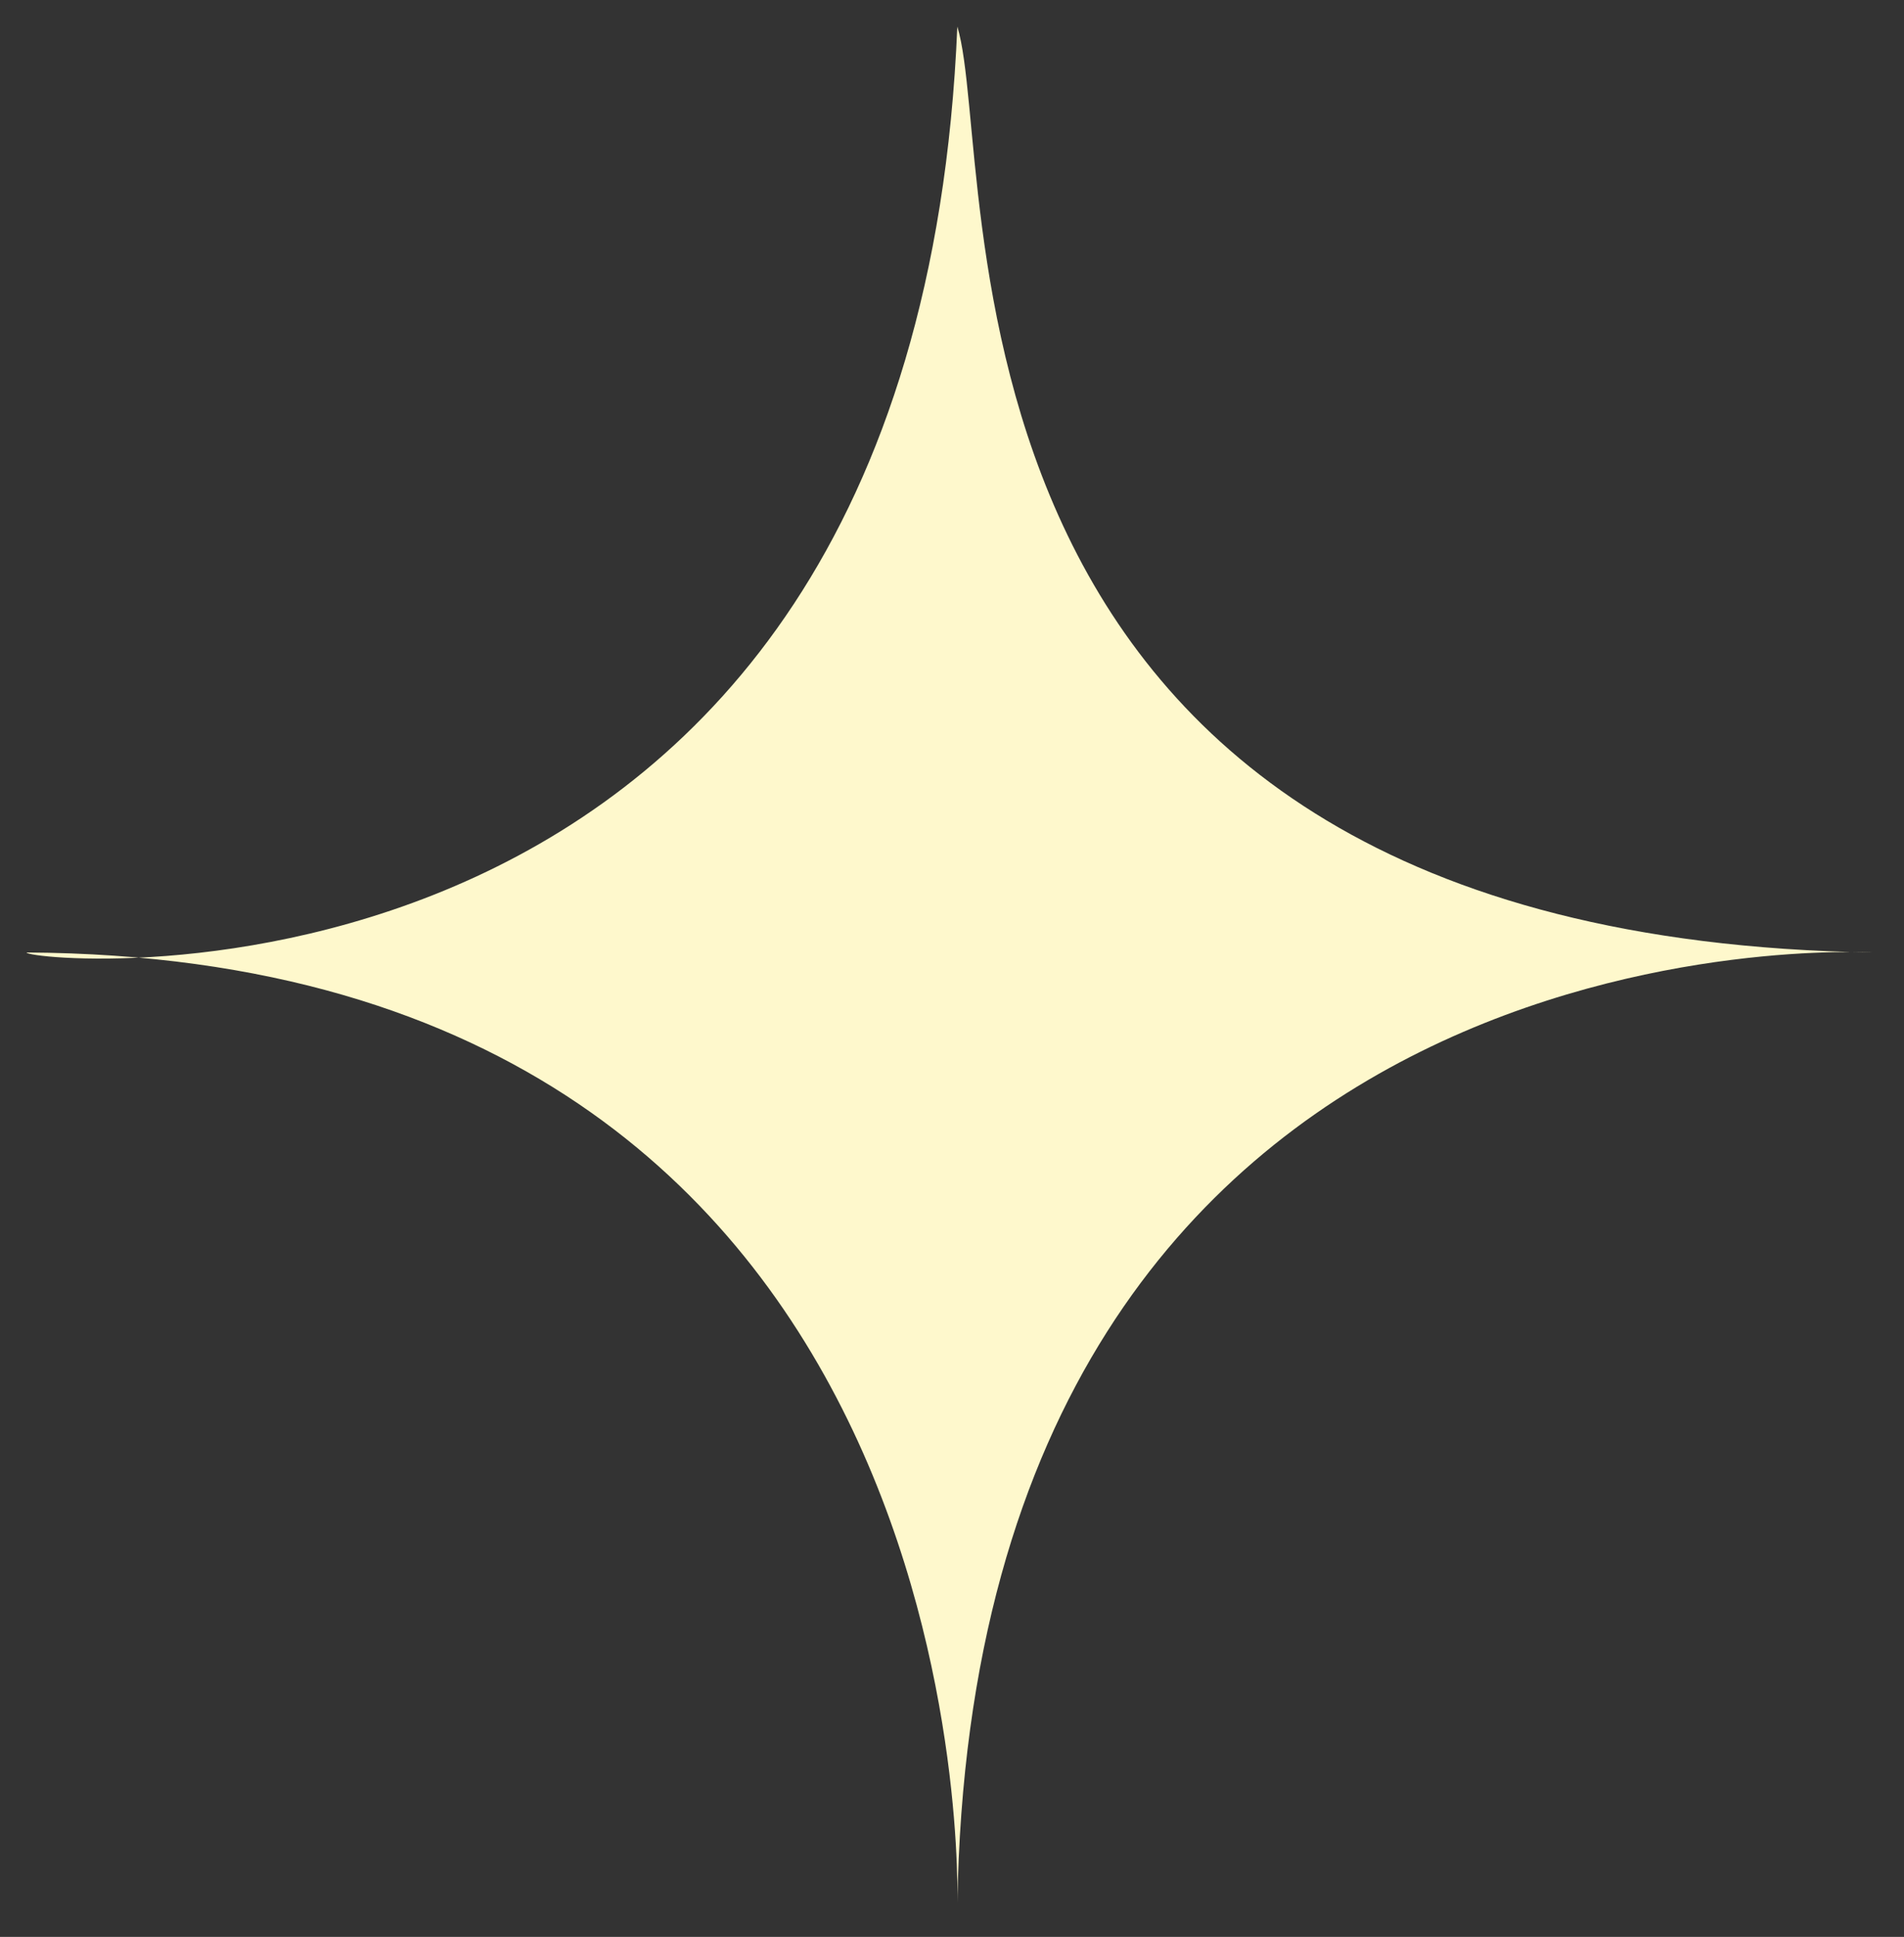
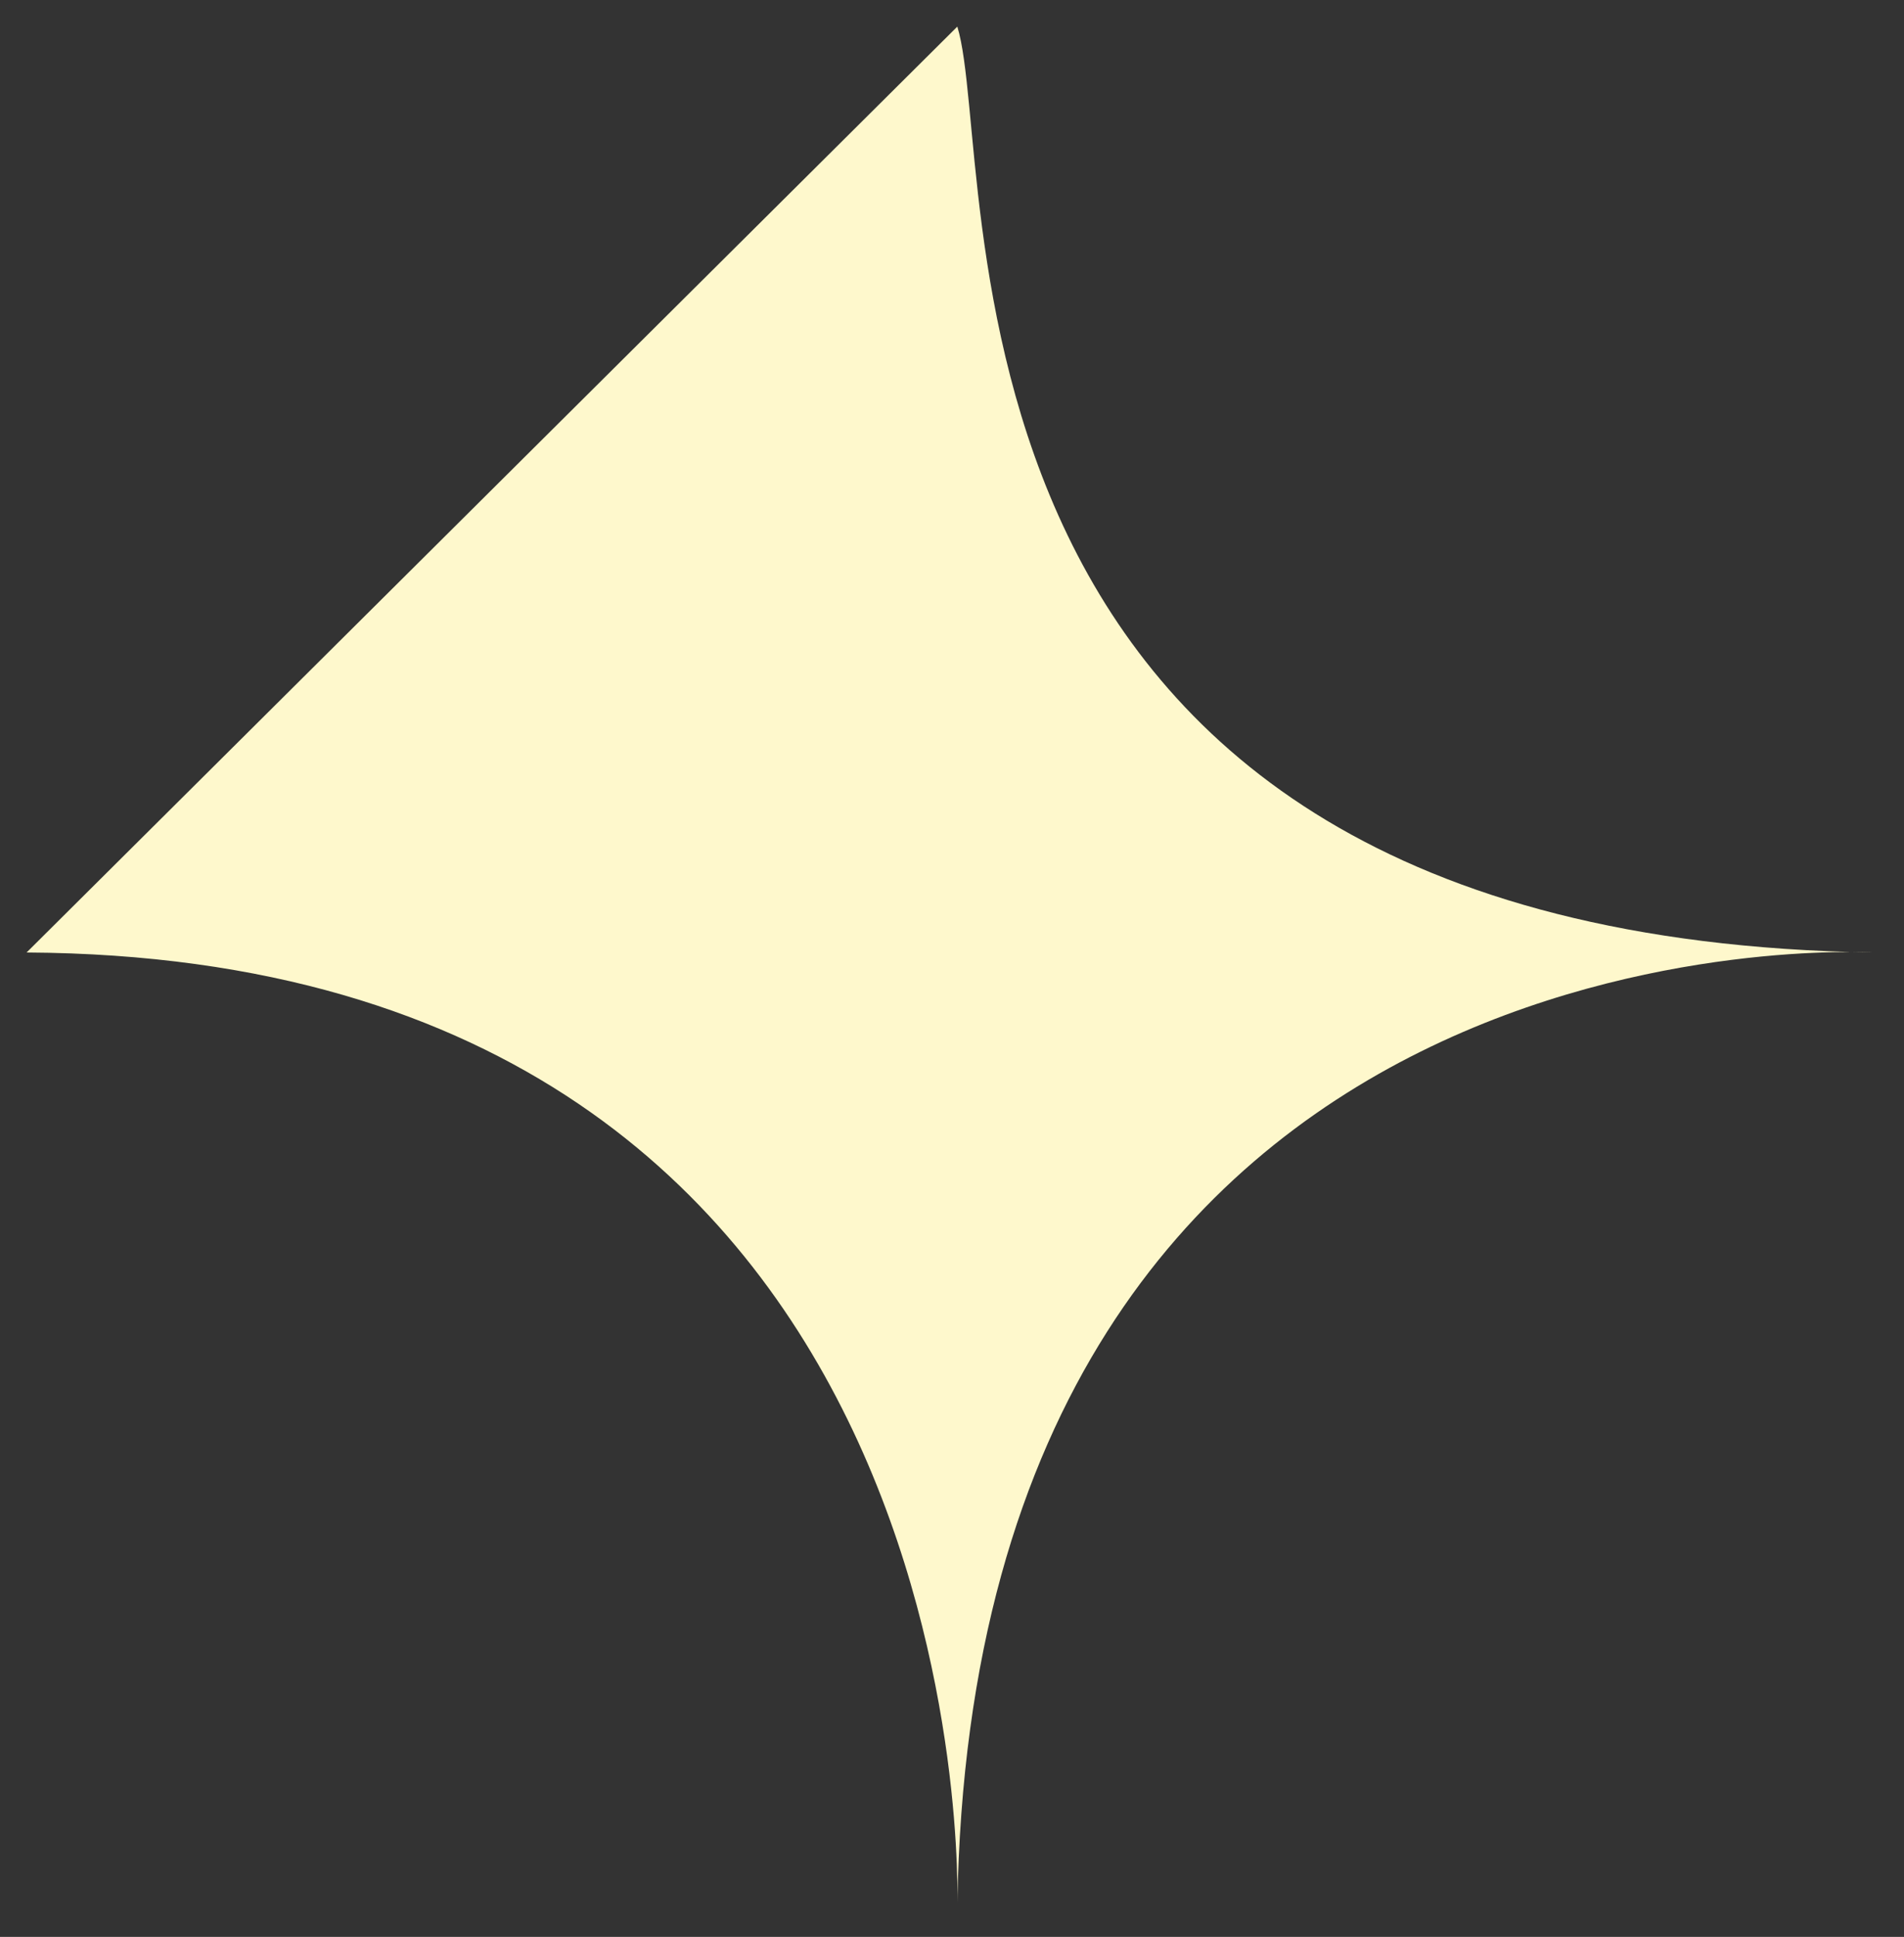
<svg xmlns="http://www.w3.org/2000/svg" id="Capa_1" x="0px" y="0px" viewBox="0 0 35.8 36.4" style="enable-background:new 0 0 35.8 36.4;" xml:space="preserve">
  <rect x="0" y="0" width="35.8" height="36.4" fill="#333333" stroke="none" />
  <style type="text/css"> .st0{fill:#FEF8CC;} </style>
-   <path class="st0" d="M18,0.5c0.8,2.6-1,17.1,17.2,17.4c0,0-16.9-1-17.2,17.9c0,0,0.6-17.8-17.5-17.9C0.5,18.1,17.2,19.7,18,0.5z" />
+   <path class="st0" d="M18,0.5c0.8,2.6-1,17.1,17.2,17.4c0,0-16.9-1-17.2,17.9c0,0,0.6-17.8-17.5-17.9z" />
</svg>